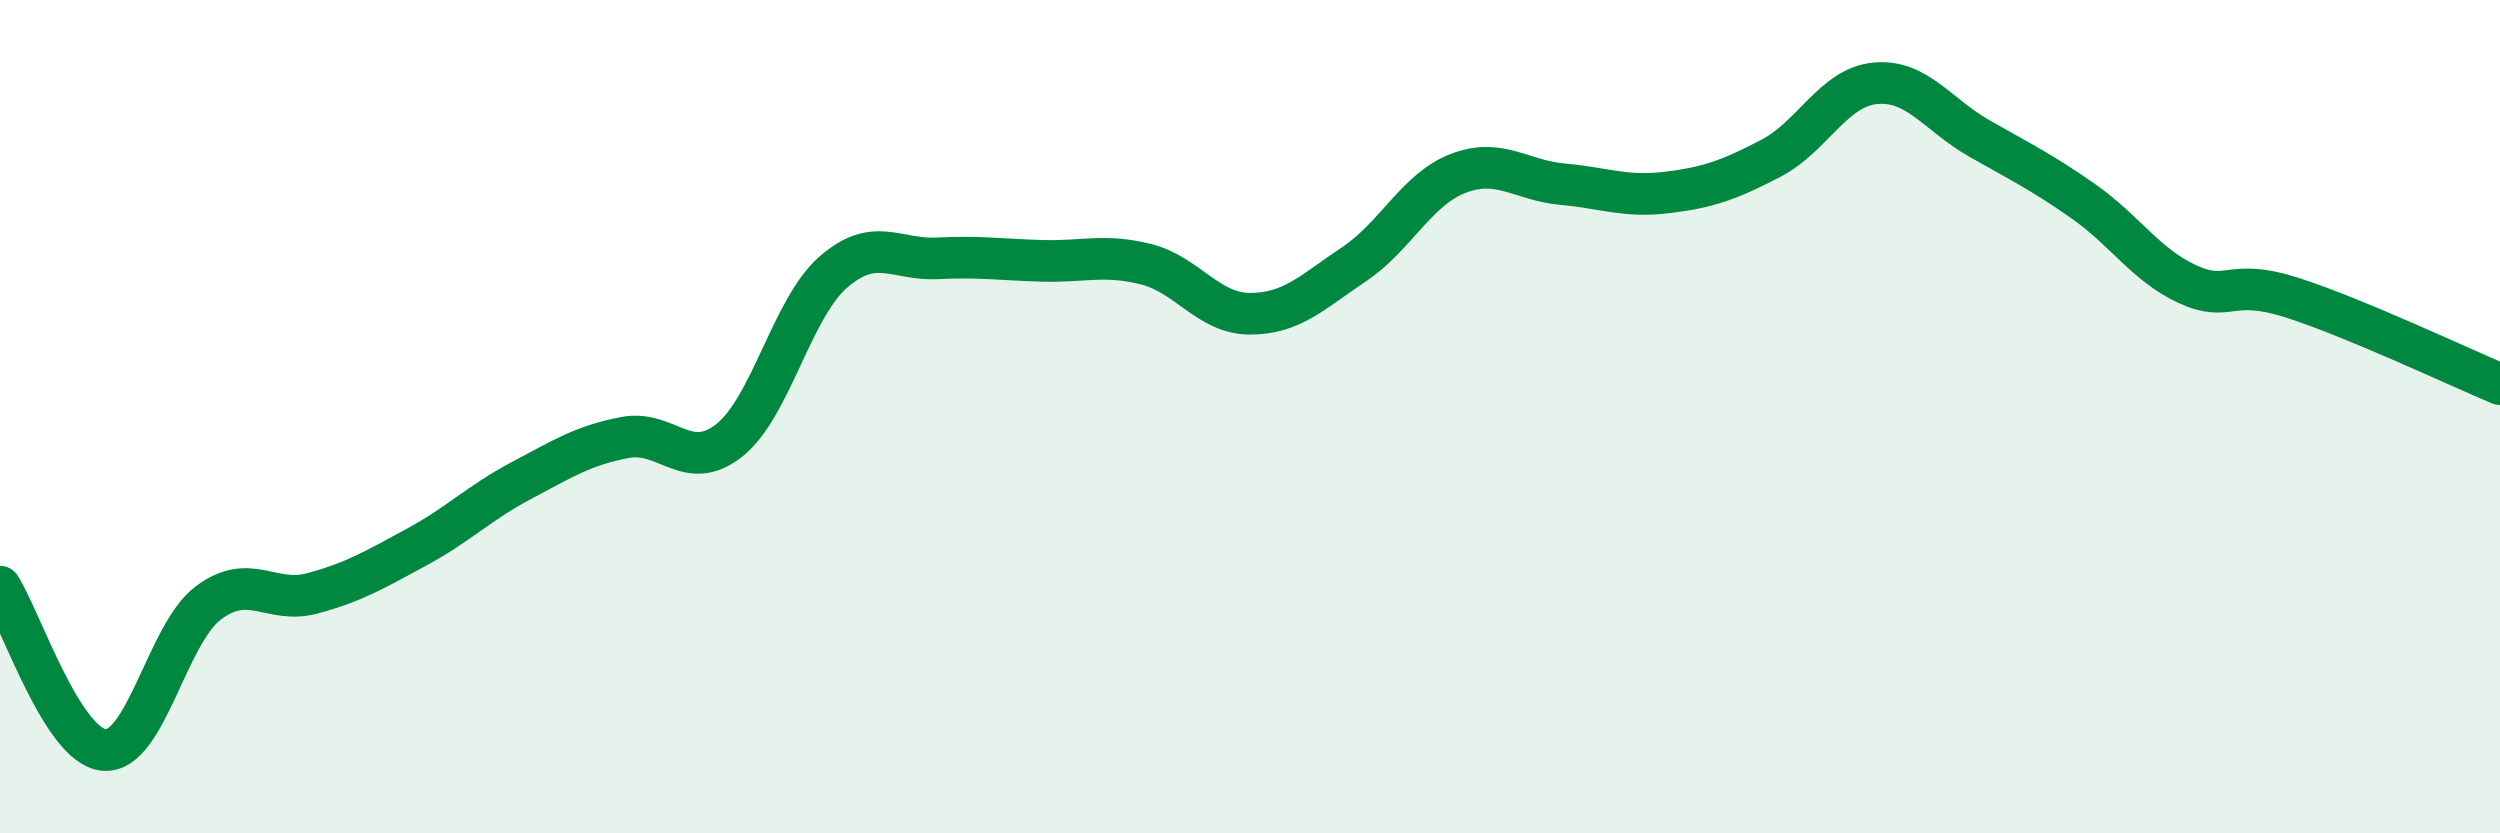
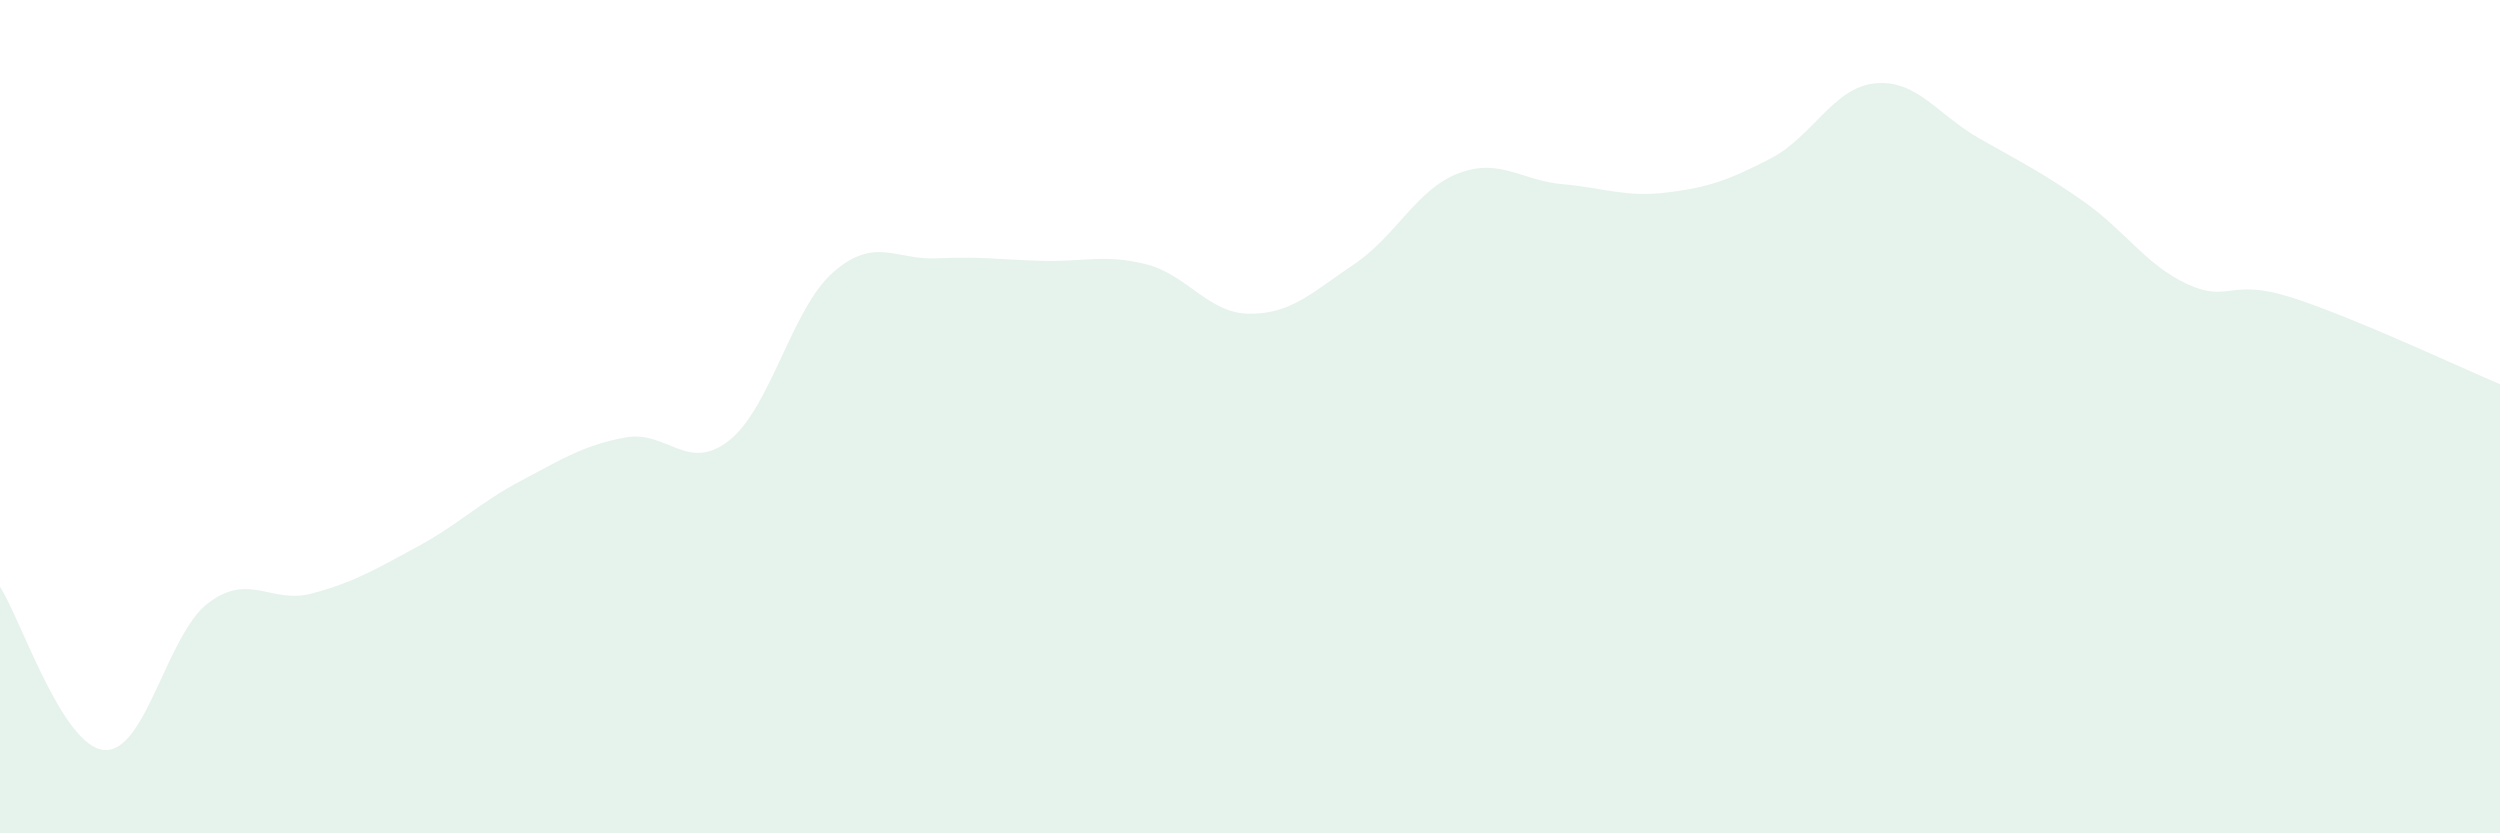
<svg xmlns="http://www.w3.org/2000/svg" width="60" height="20" viewBox="0 0 60 20">
  <path d="M 0,14.08 C 0.5,14.86 1.5,17.92 2.5,18 C 3.5,18.08 4,15.22 5,14.47 C 6,13.72 6.5,14.51 7.5,14.24 C 8.5,13.97 9,13.67 10,13.13 C 11,12.59 11.5,12.07 12.5,11.54 C 13.5,11.01 14,10.69 15,10.5 C 16,10.31 16.5,11.36 17.5,10.57 C 18.5,9.78 19,7.4 20,6.53 C 21,5.66 21.5,6.25 22.5,6.2 C 23.5,6.15 24,6.23 25,6.26 C 26,6.29 26.5,6.09 27.5,6.34 C 28.5,6.59 29,7.53 30,7.53 C 31,7.53 31.5,7.01 32.5,6.34 C 33.5,5.67 34,4.54 35,4.16 C 36,3.78 36.5,4.33 37.5,4.42 C 38.5,4.51 39,4.74 40,4.62 C 41,4.5 41.5,4.32 42.5,3.8 C 43.5,3.28 44,2.1 45,2 C 46,1.9 46.5,2.75 47.5,3.32 C 48.5,3.89 49,4.13 50,4.83 C 51,5.53 51.5,6.36 52.5,6.82 C 53.5,7.28 53.5,6.66 55,7.14 C 56.5,7.62 59,8.8 60,9.22L60 20L0 20Z" fill="#008740" opacity="0.1" stroke-linecap="round" stroke-linejoin="round" />
-   <path d="M 0,14.08 C 0.5,14.86 1.5,17.92 2.5,18 C 3.5,18.08 4,15.22 5,14.47 C 6,13.72 6.5,14.51 7.5,14.24 C 8.5,13.97 9,13.67 10,13.13 C 11,12.59 11.5,12.07 12.5,11.54 C 13.5,11.01 14,10.69 15,10.5 C 16,10.31 16.5,11.36 17.5,10.57 C 18.5,9.78 19,7.4 20,6.53 C 21,5.66 21.5,6.25 22.5,6.2 C 23.5,6.15 24,6.23 25,6.26 C 26,6.29 26.5,6.09 27.5,6.34 C 28.5,6.59 29,7.53 30,7.53 C 31,7.53 31.5,7.01 32.5,6.34 C 33.5,5.67 34,4.54 35,4.16 C 36,3.78 36.5,4.33 37.5,4.42 C 38.5,4.51 39,4.74 40,4.62 C 41,4.5 41.5,4.32 42.5,3.8 C 43.5,3.28 44,2.1 45,2 C 46,1.9 46.5,2.75 47.5,3.32 C 48.5,3.89 49,4.13 50,4.83 C 51,5.53 51.5,6.36 52.5,6.82 C 53.5,7.28 53.5,6.66 55,7.14 C 56.5,7.62 59,8.8 60,9.22" stroke="#008740" stroke-width="1" fill="none" stroke-linecap="round" stroke-linejoin="round" />
</svg>